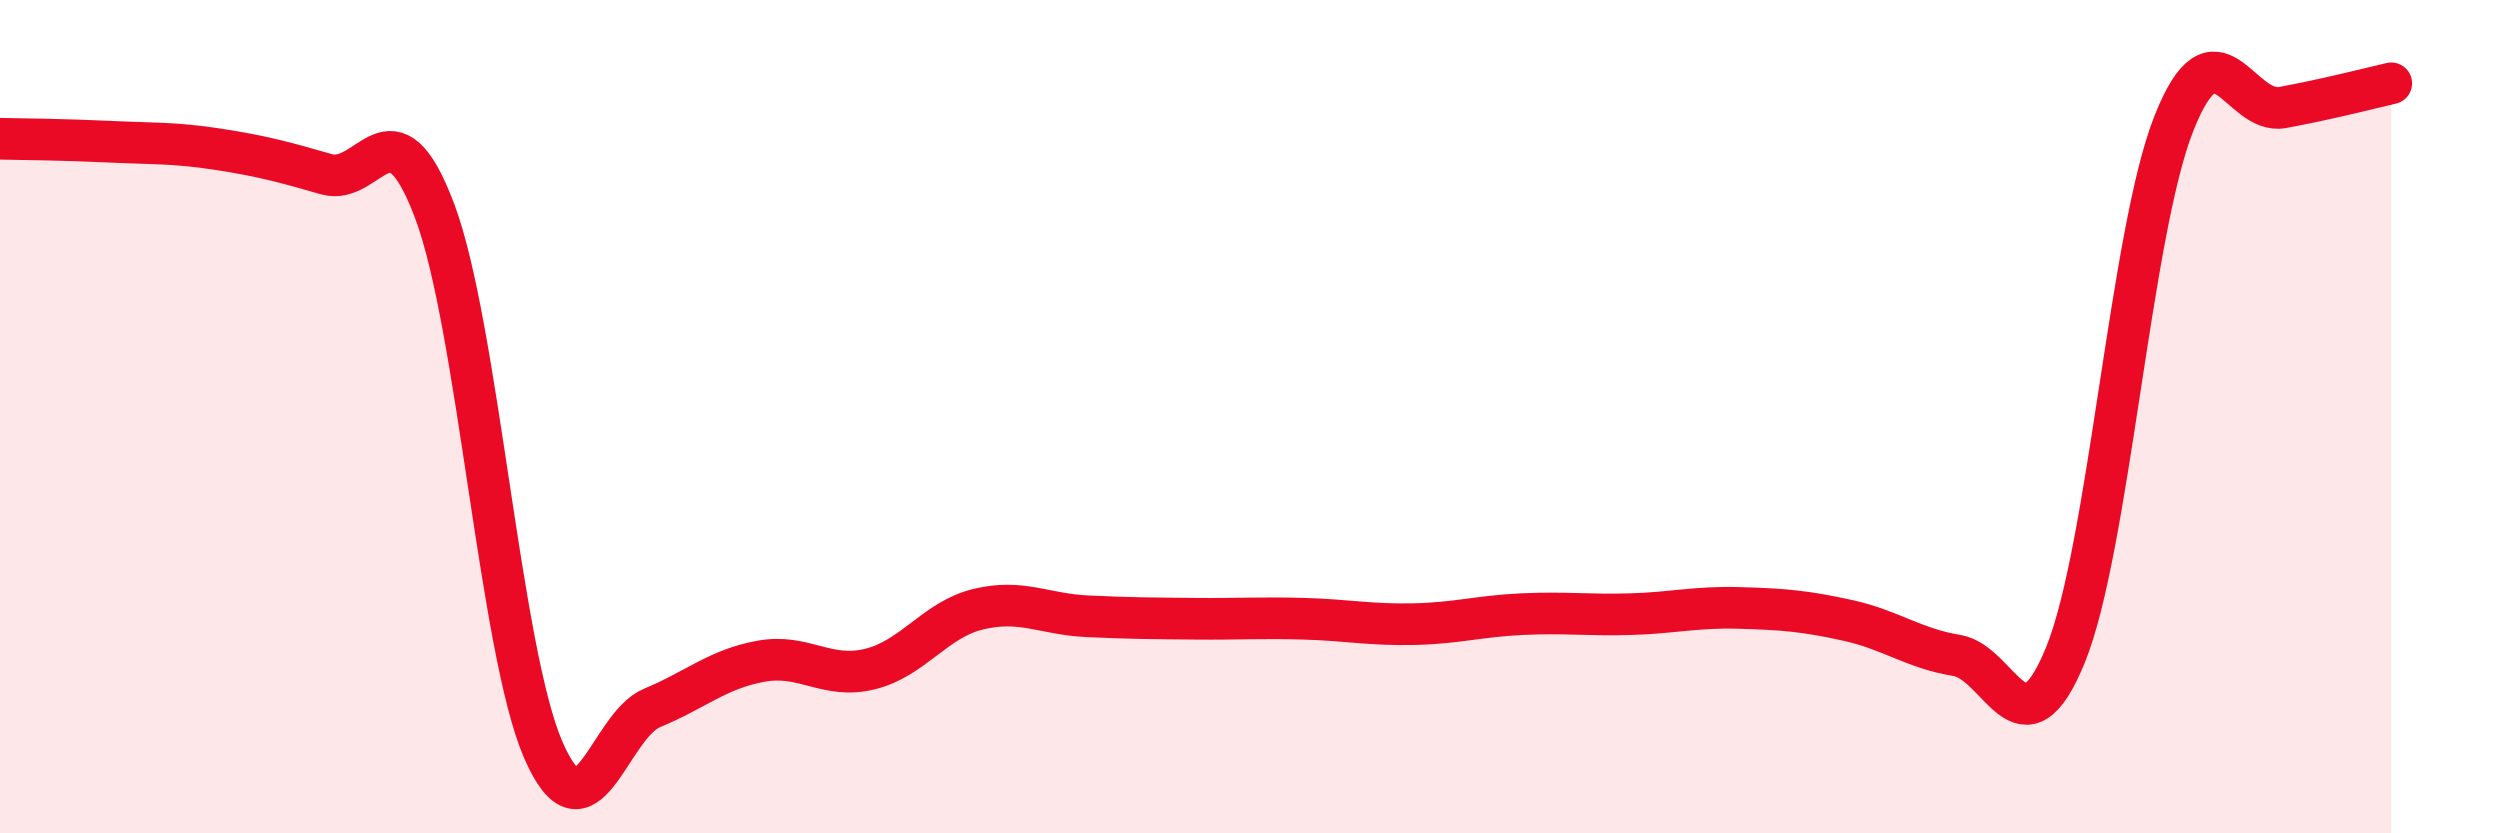
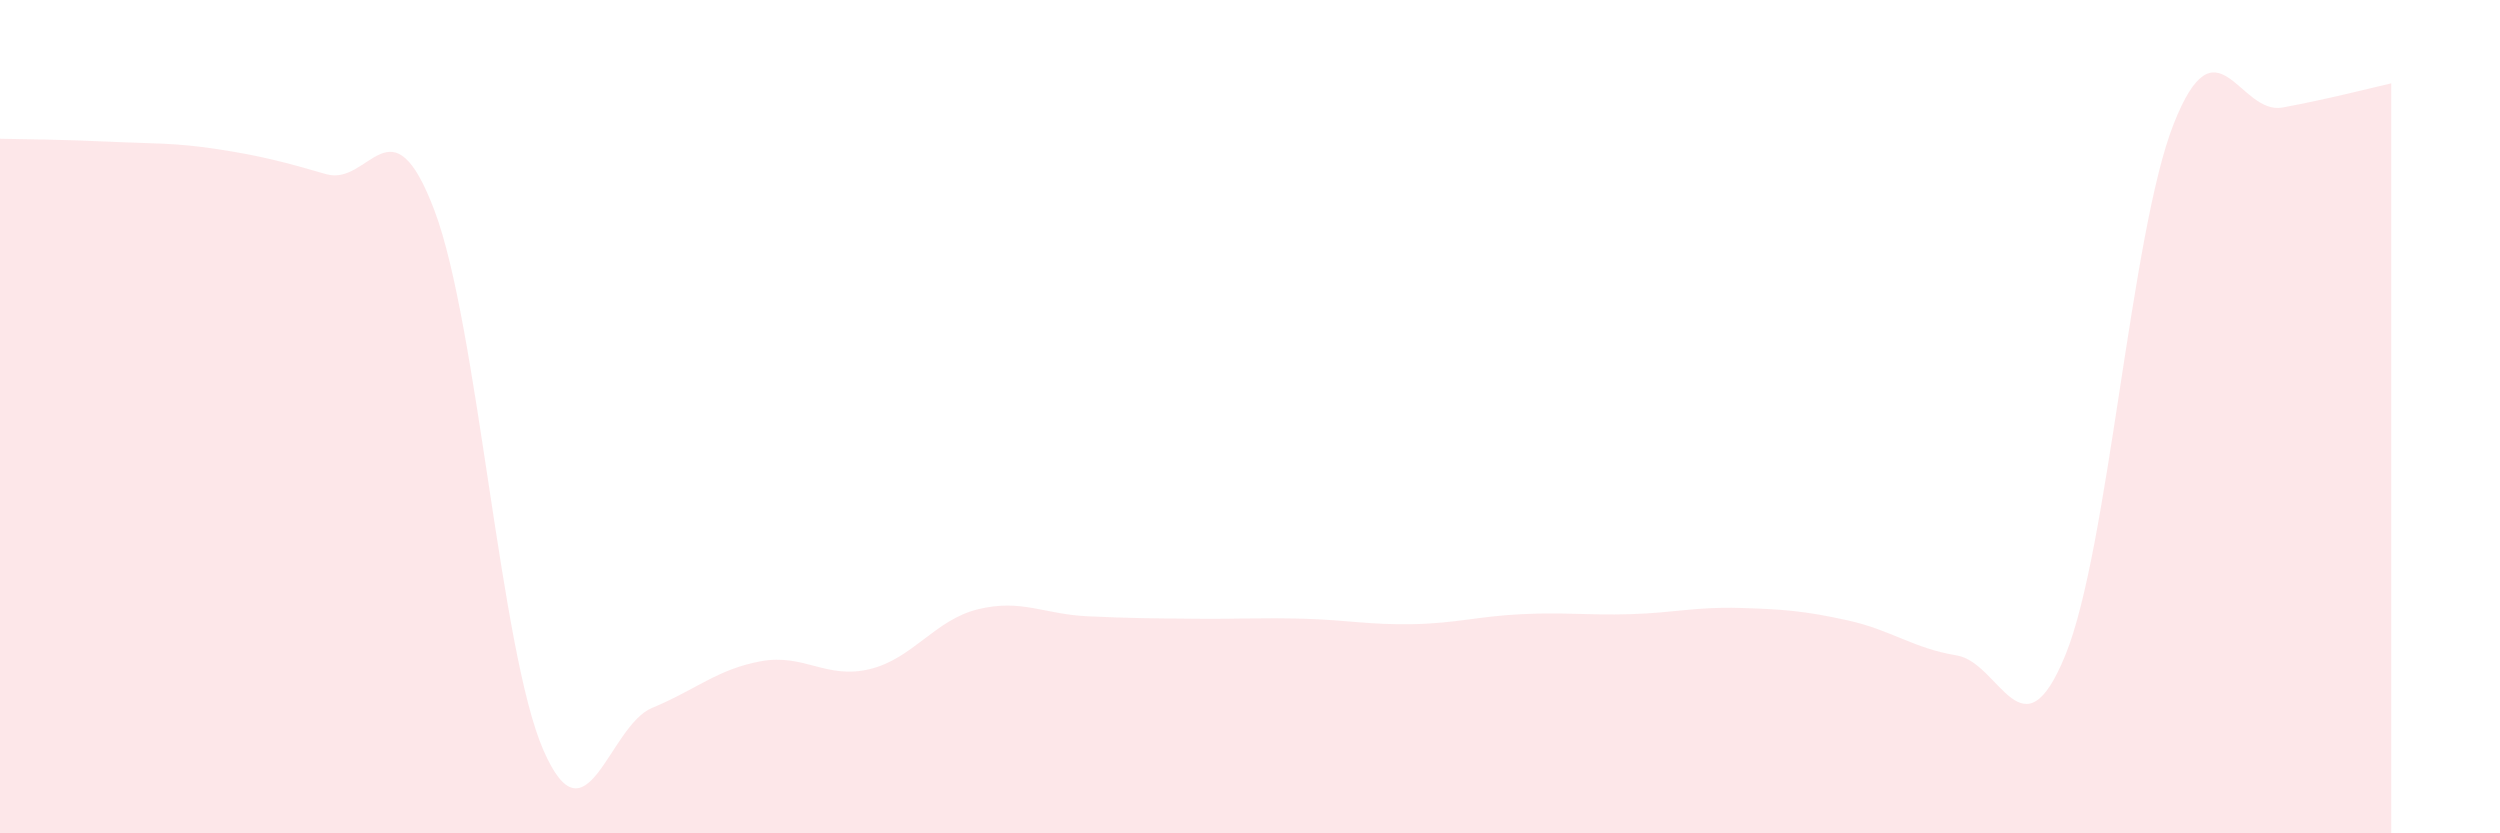
<svg xmlns="http://www.w3.org/2000/svg" width="60" height="20" viewBox="0 0 60 20">
  <path d="M 0,3.33 C 0.52,3.34 1.57,3.35 2.61,3.4 C 3.65,3.45 4.18,3.42 5.22,3.58 C 6.26,3.74 6.79,3.88 7.83,4.18 C 8.87,4.48 9.39,2.3 10.43,5.06 C 11.47,7.82 12,15.61 13.04,18 C 14.08,20.39 14.61,17.42 15.65,16.99 C 16.69,16.56 17.22,16.06 18.26,15.87 C 19.3,15.68 19.83,16.31 20.87,16.06 C 21.91,15.81 22.44,14.87 23.48,14.62 C 24.52,14.37 25.05,14.74 26.09,14.79 C 27.13,14.84 27.66,14.84 28.7,14.85 C 29.74,14.86 30.26,14.82 31.3,14.85 C 32.34,14.88 32.87,15 33.91,14.98 C 34.95,14.96 35.48,14.79 36.52,14.74 C 37.56,14.69 38.09,14.77 39.13,14.74 C 40.17,14.71 40.7,14.56 41.74,14.59 C 42.78,14.62 43.31,14.66 44.35,14.89 C 45.39,15.12 45.92,15.56 46.96,15.73 C 48,15.9 48.53,18.27 49.57,15.72 C 50.61,13.17 51.13,5.6 52.17,2.97 C 53.21,0.34 53.74,2.77 54.78,2.58 C 55.82,2.39 56.87,2.12 57.39,2L57.39 20L0 20Z" fill="#EB0A25" opacity="0.1" stroke-linecap="round" stroke-linejoin="round" />
-   <path d="M 0,3.33 C 0.52,3.34 1.57,3.35 2.61,3.4 C 3.65,3.45 4.18,3.42 5.22,3.58 C 6.26,3.74 6.79,3.88 7.83,4.18 C 8.87,4.48 9.39,2.3 10.43,5.06 C 11.47,7.82 12,15.61 13.04,18 C 14.08,20.39 14.61,17.42 15.65,16.99 C 16.69,16.56 17.22,16.06 18.26,15.87 C 19.3,15.68 19.83,16.31 20.87,16.06 C 21.91,15.81 22.44,14.87 23.48,14.62 C 24.52,14.37 25.05,14.74 26.09,14.79 C 27.13,14.84 27.66,14.84 28.7,14.85 C 29.74,14.86 30.26,14.82 31.3,14.85 C 32.34,14.88 32.87,15 33.91,14.98 C 34.95,14.96 35.48,14.79 36.52,14.74 C 37.56,14.69 38.09,14.77 39.13,14.74 C 40.17,14.71 40.7,14.56 41.74,14.59 C 42.78,14.62 43.31,14.66 44.35,14.89 C 45.39,15.12 45.92,15.56 46.96,15.73 C 48,15.9 48.53,18.27 49.57,15.72 C 50.61,13.17 51.13,5.6 52.17,2.97 C 53.21,0.34 53.74,2.77 54.78,2.58 C 55.82,2.39 56.87,2.12 57.39,2" stroke="#EB0A25" stroke-width="1" fill="none" stroke-linecap="round" stroke-linejoin="round" />
</svg>